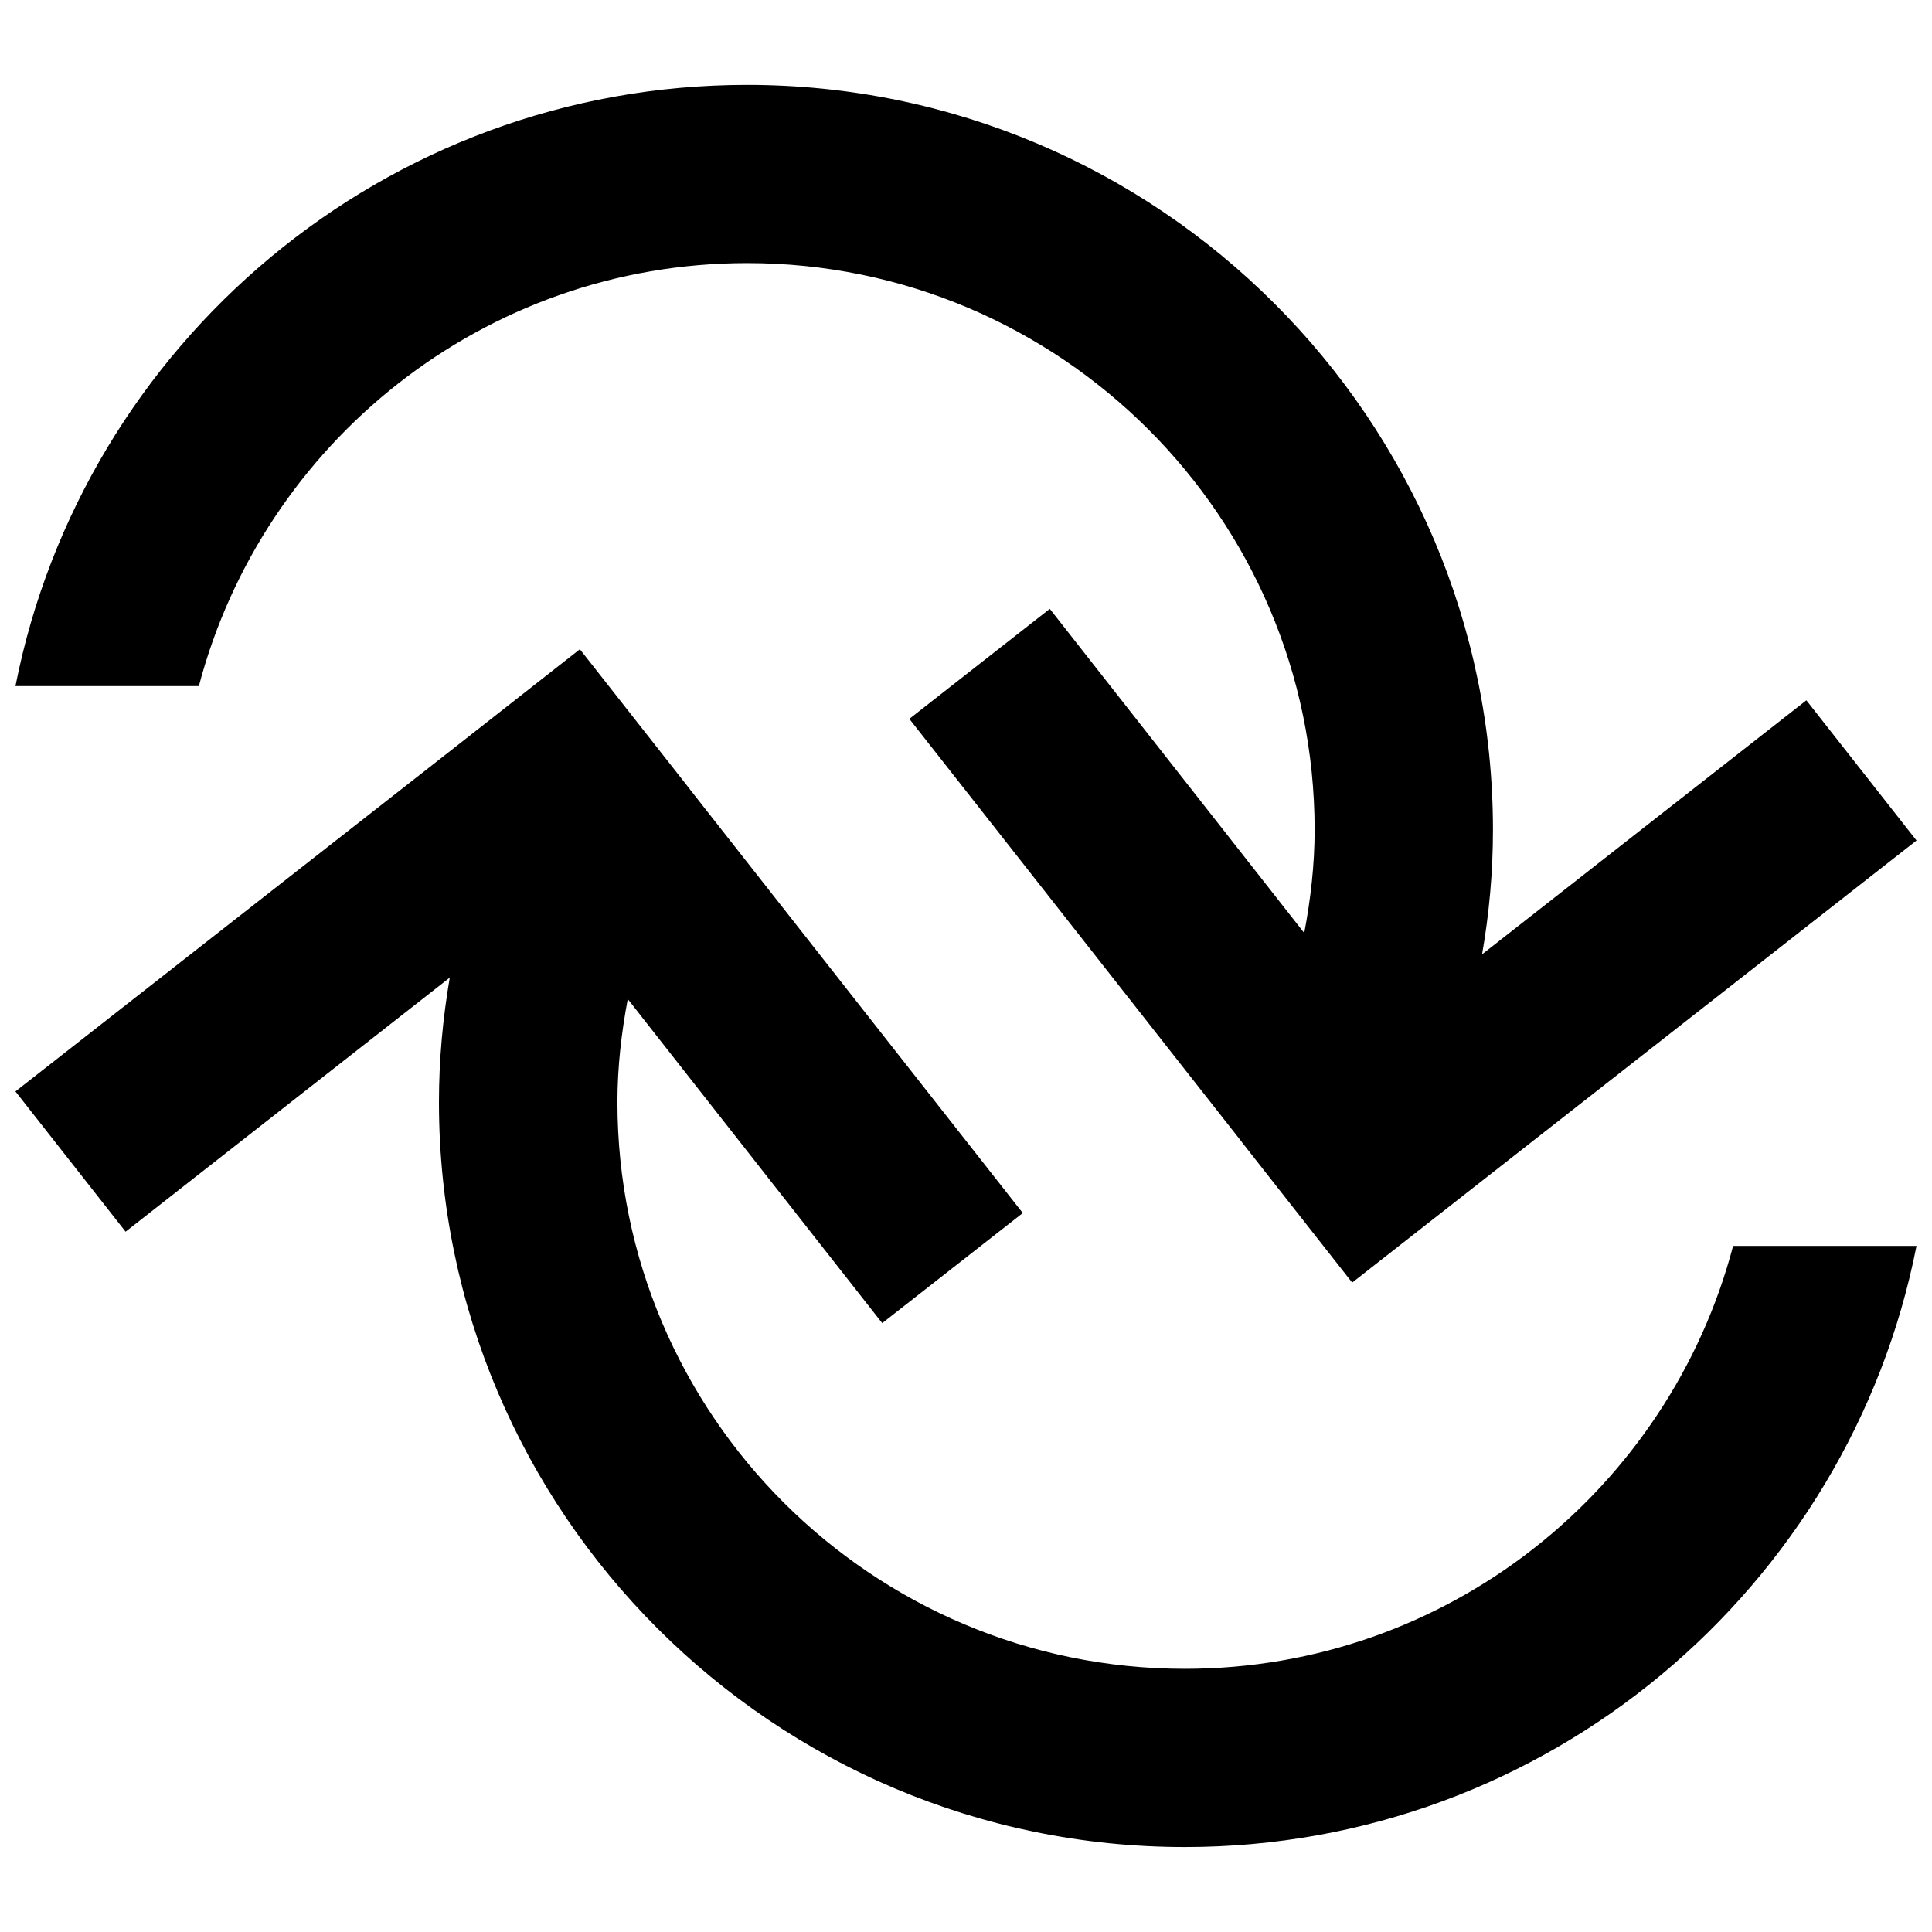
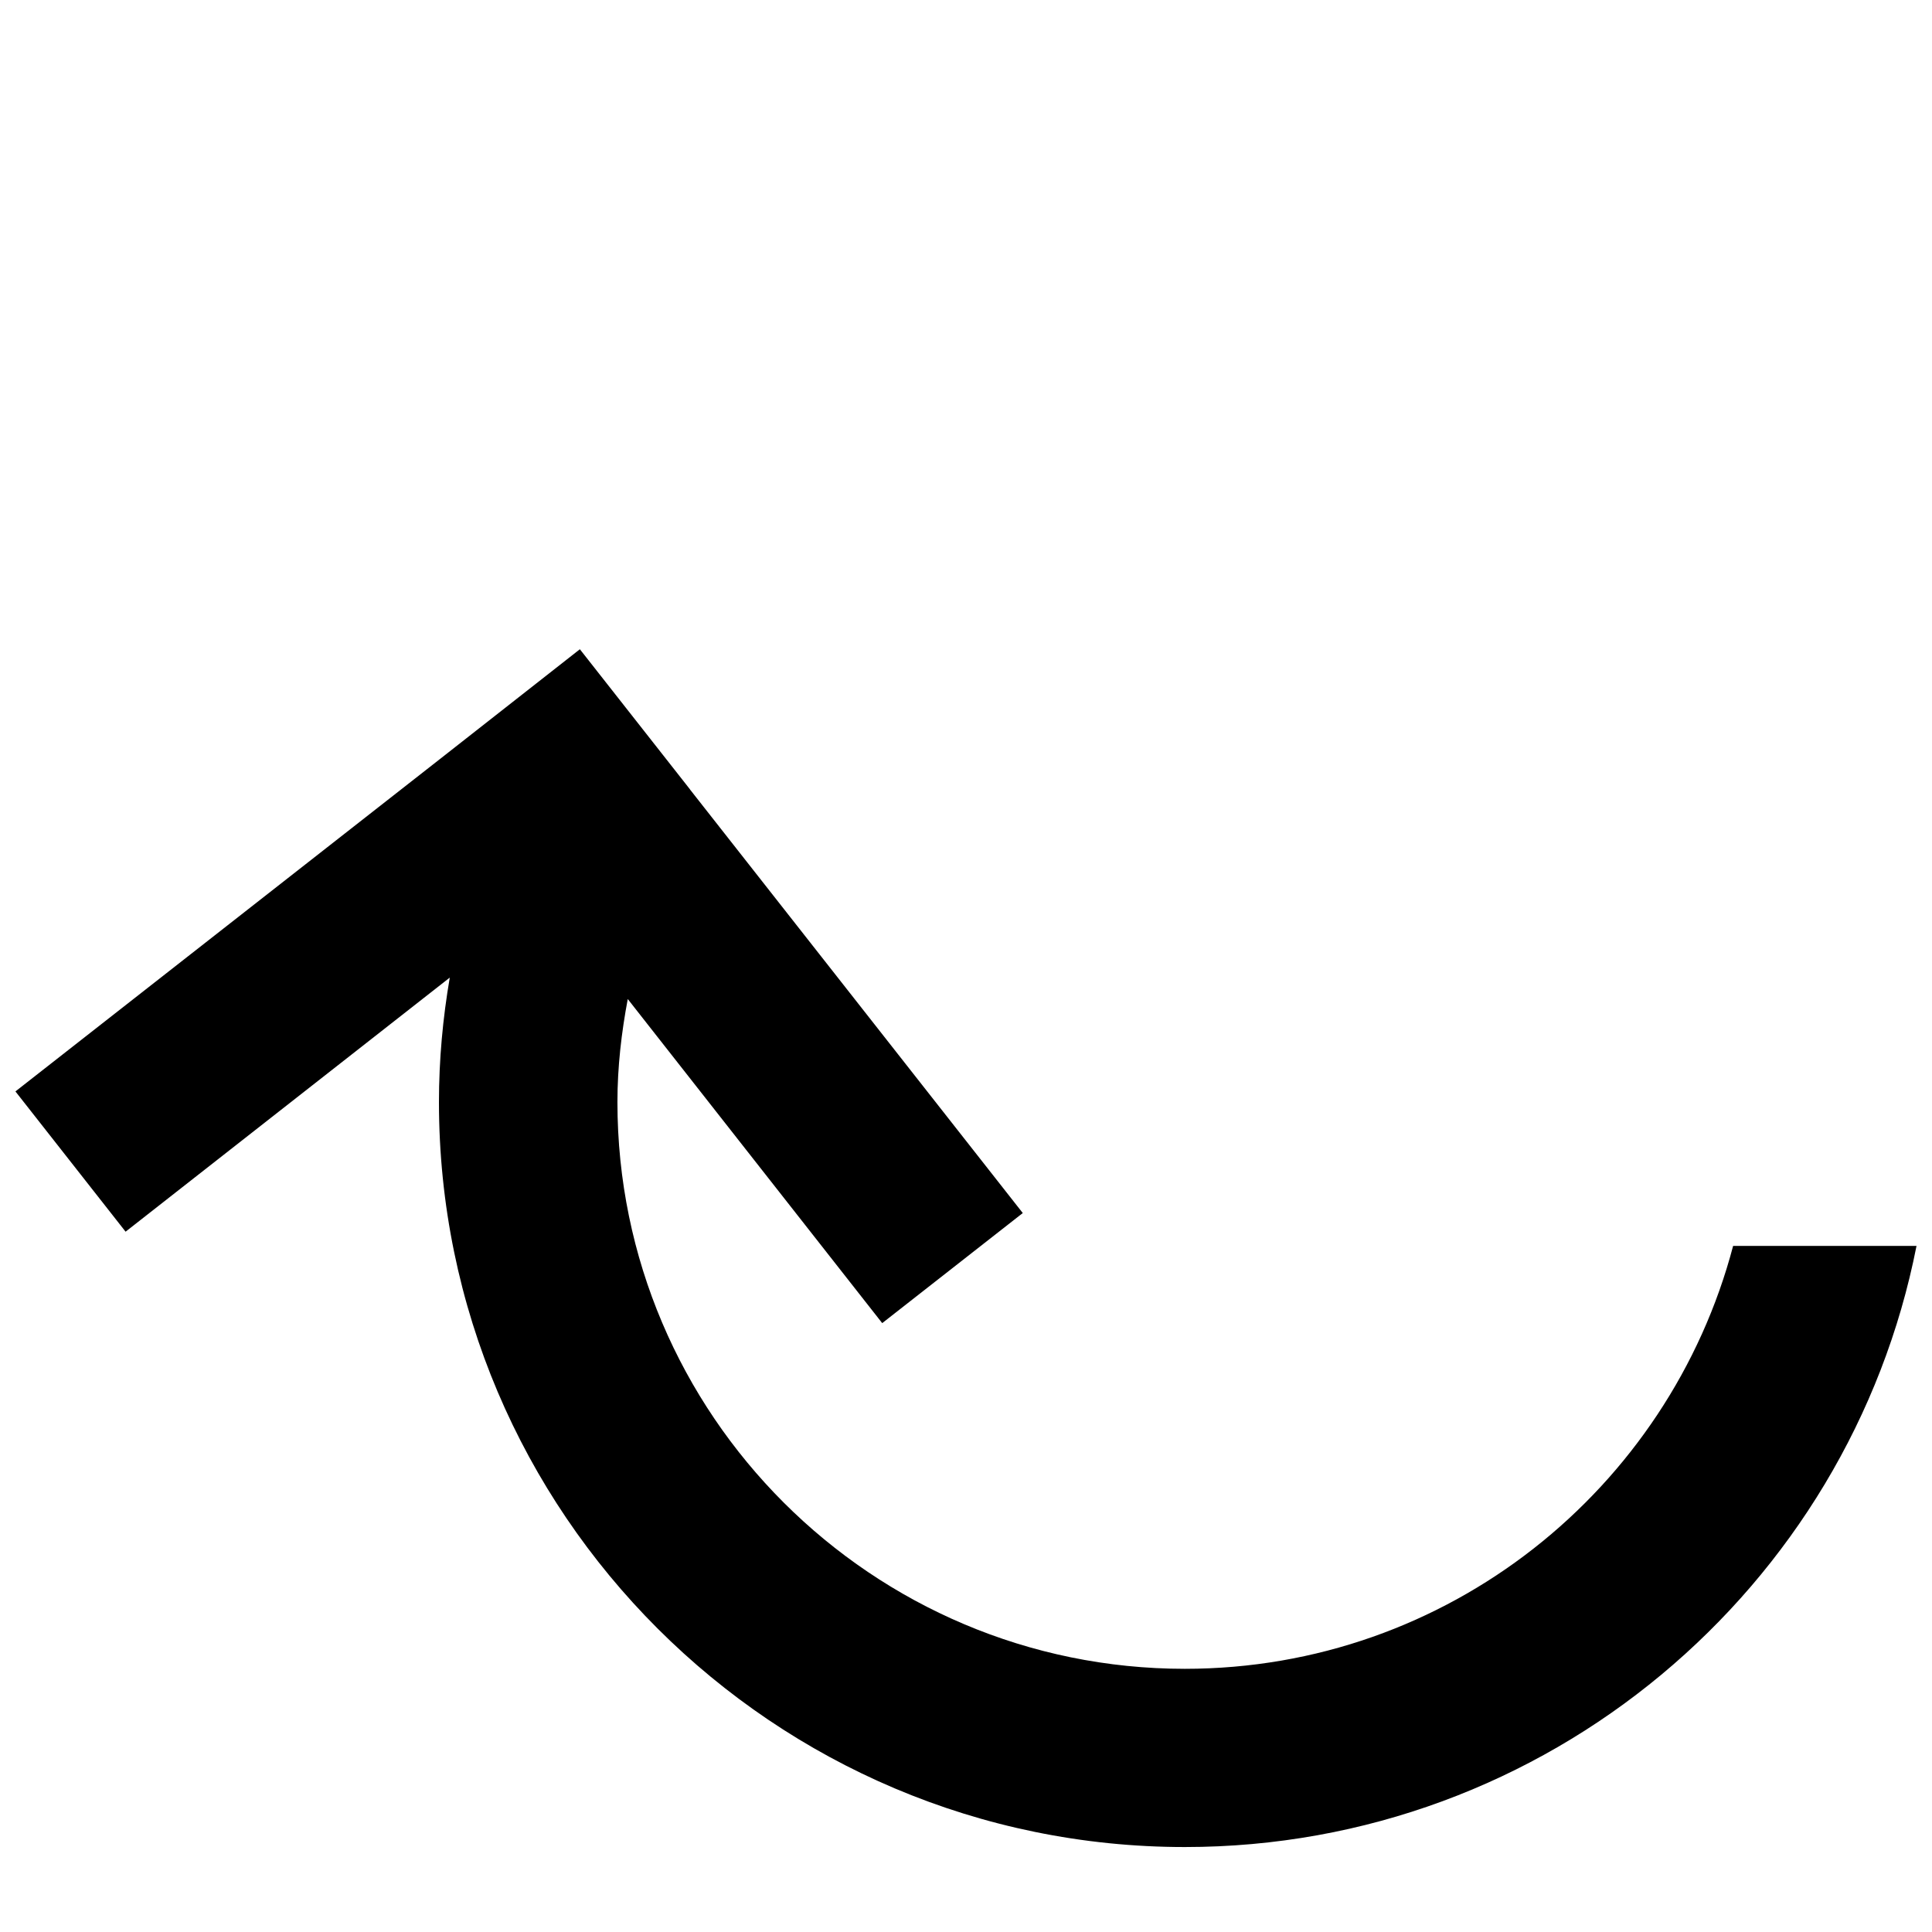
<svg xmlns="http://www.w3.org/2000/svg" width="800px" height="800px" version="1.1" viewBox="144 144 512 512">
  <defs>
    <clipPath id="b">
-       <path d="m148.09 166h503.81v318h-503.81z" />
+       <path d="m148.09 166h503.81v318z" />
    </clipPath>
    <clipPath id="a">
      <path d="m148.09 316h503.81v318h-503.81z" />
    </clipPath>
  </defs>
  <g>
    <g clip-path="url(#b)">
-       <path d="m539.51 454.77 112.39-88.027-29.191-37.156-85.945 67.32c1.875-10.738 2.883-21.727 2.883-32.984 0-108.87-88.672-197.43-197.68-197.43-95.926 0.004-176.03 68.629-193.87 159.33h48.602c16.957-64.41 75.57-112.1 145.3-112.1 82.926 0 150.39 67.367 150.39 150.2 0 9.367-1.07 18.453-2.754 27.332l-67.43-85.902-37.219 29.156 88.184 112.22v0.031l29.172 37.145z" />
-     </g>
+       </g>
    <g clip-path="url(#a)">
      <path d="m260.49 345.23-112.4 88.008 29.191 37.172 85.914-67.336c-1.844 10.738-2.867 21.742-2.867 33 0 108.86 88.688 197.41 197.67 197.41 95.945 0 176.07-68.613 193.9-159.31h-48.602c-16.957 64.41-75.57 112.08-145.3 112.08-82.906 0-150.37-67.352-150.37-150.18 0-9.398 1.07-18.453 2.738-27.316l67.434 85.883 37.25-29.172-88.184-112.24v-0.031l-29.191-37.141z" />
    </g>
  </g>
</svg>